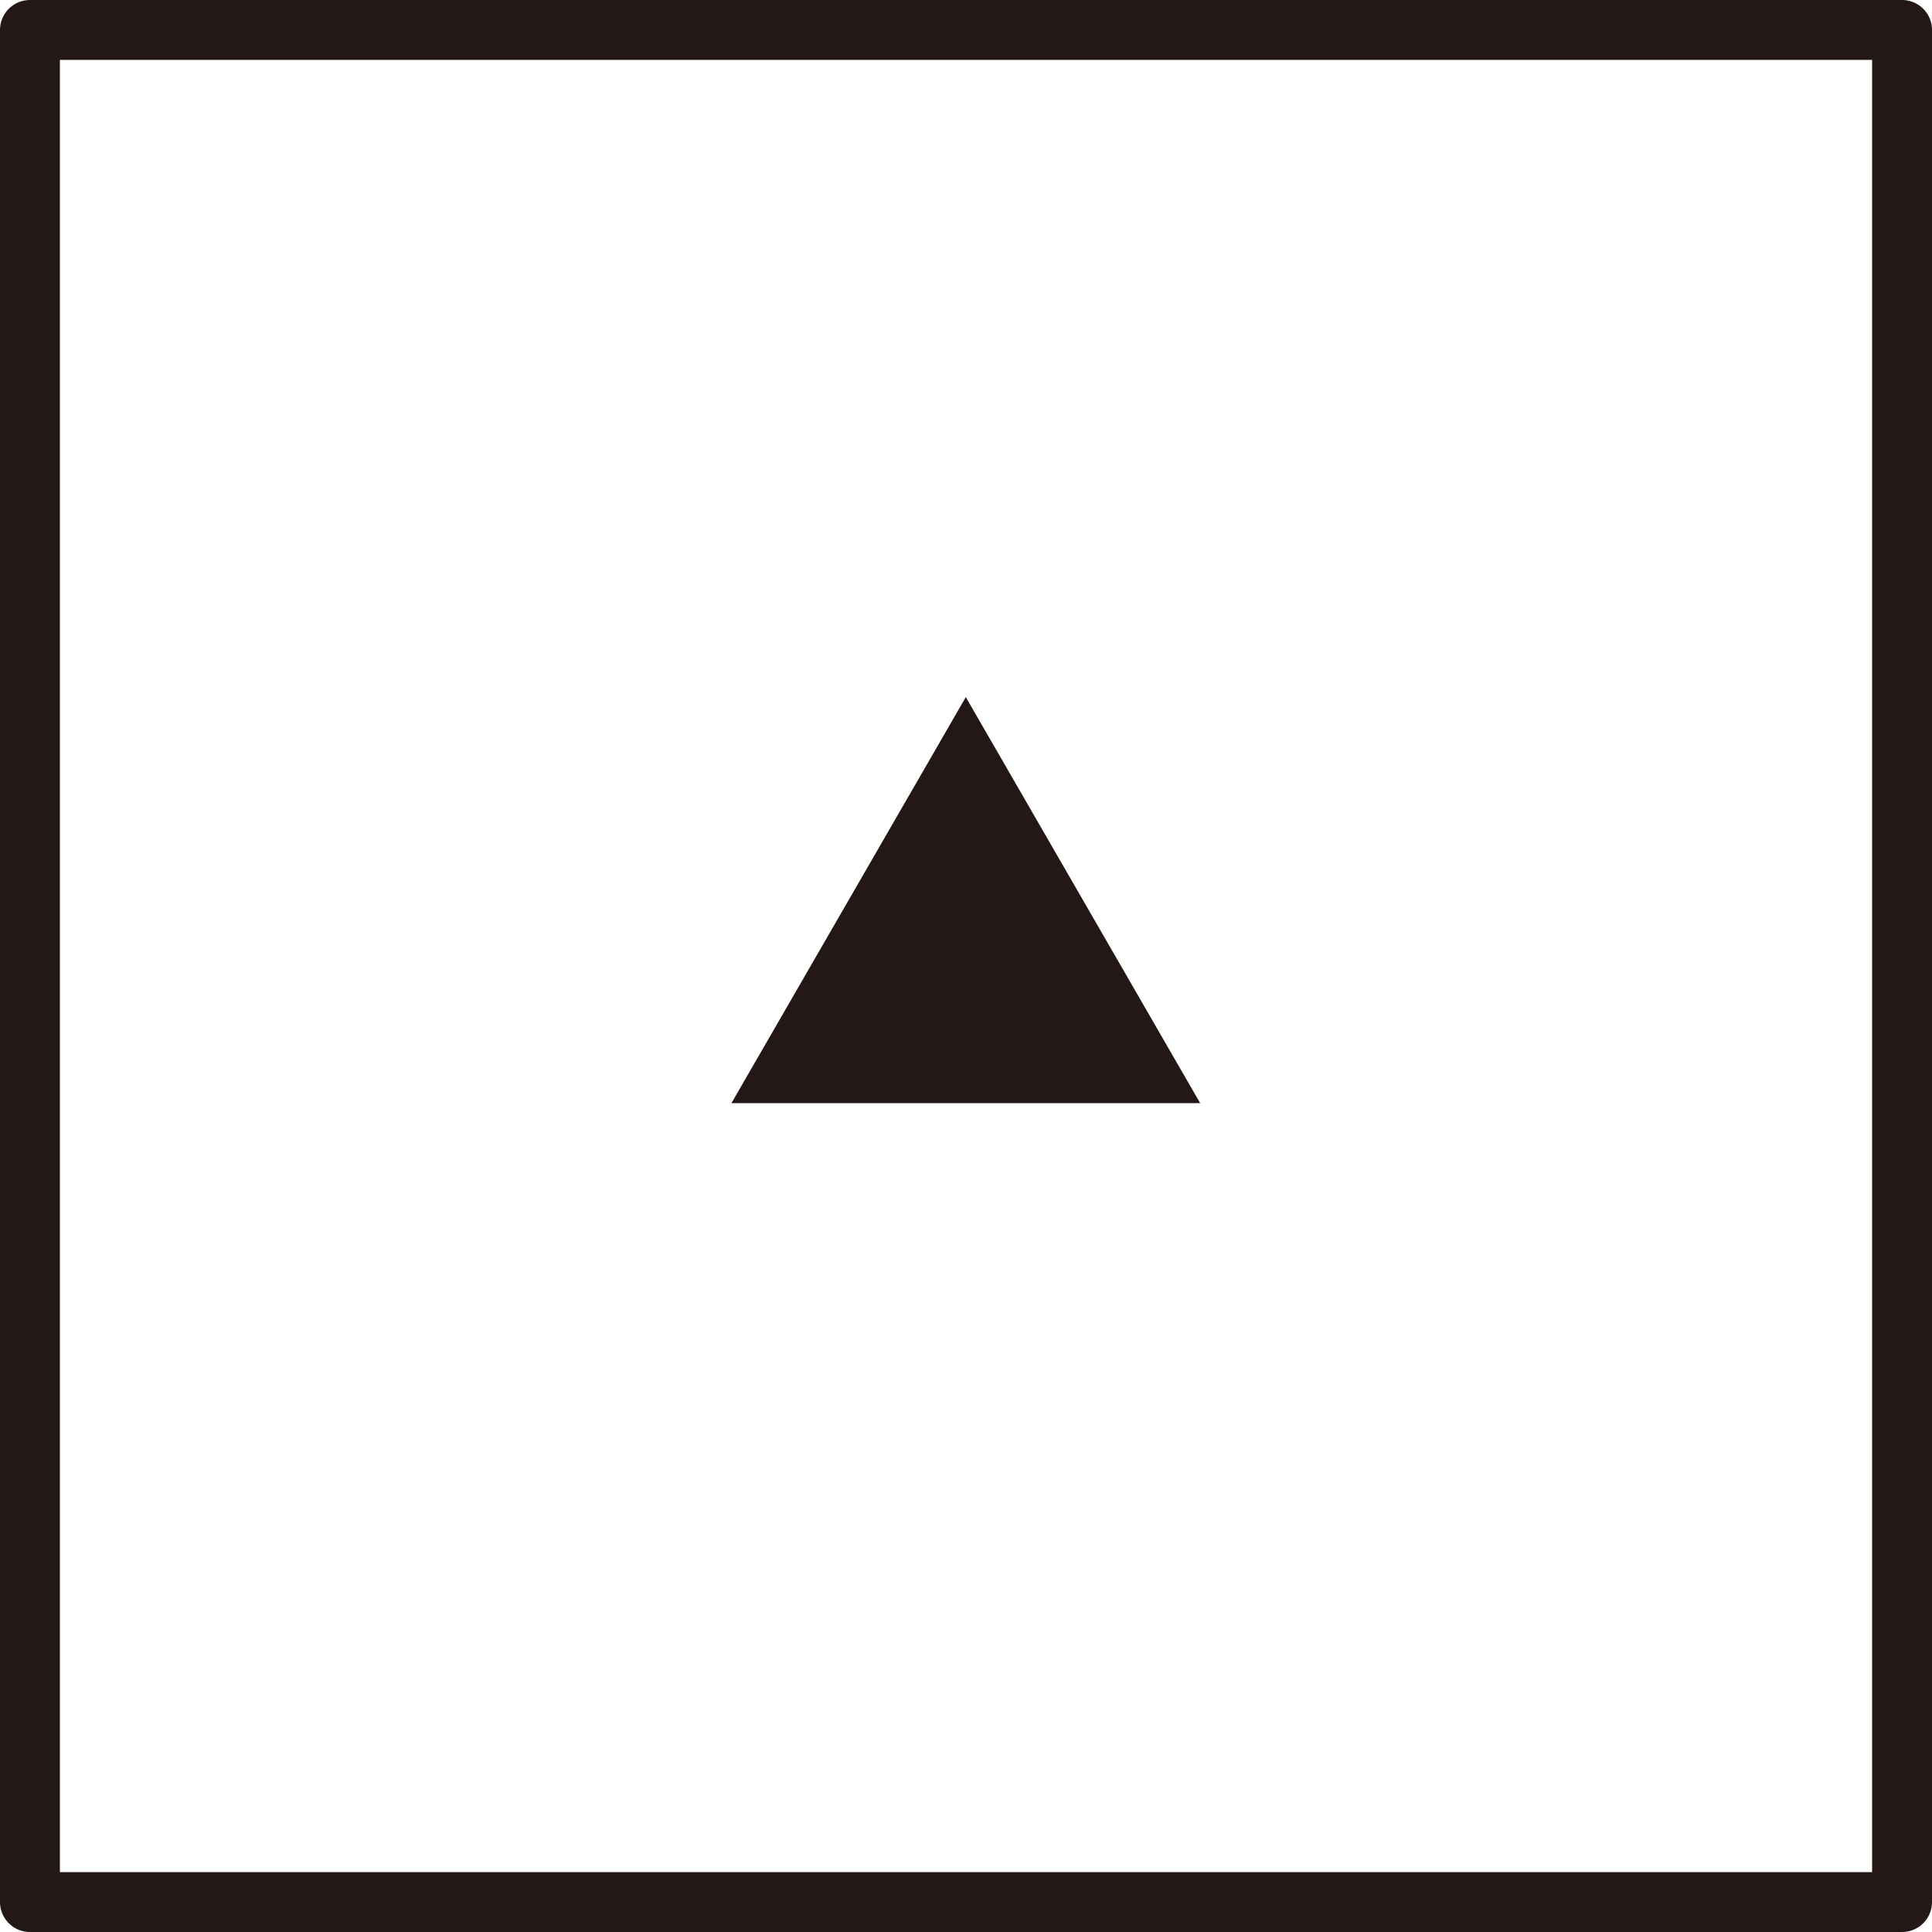
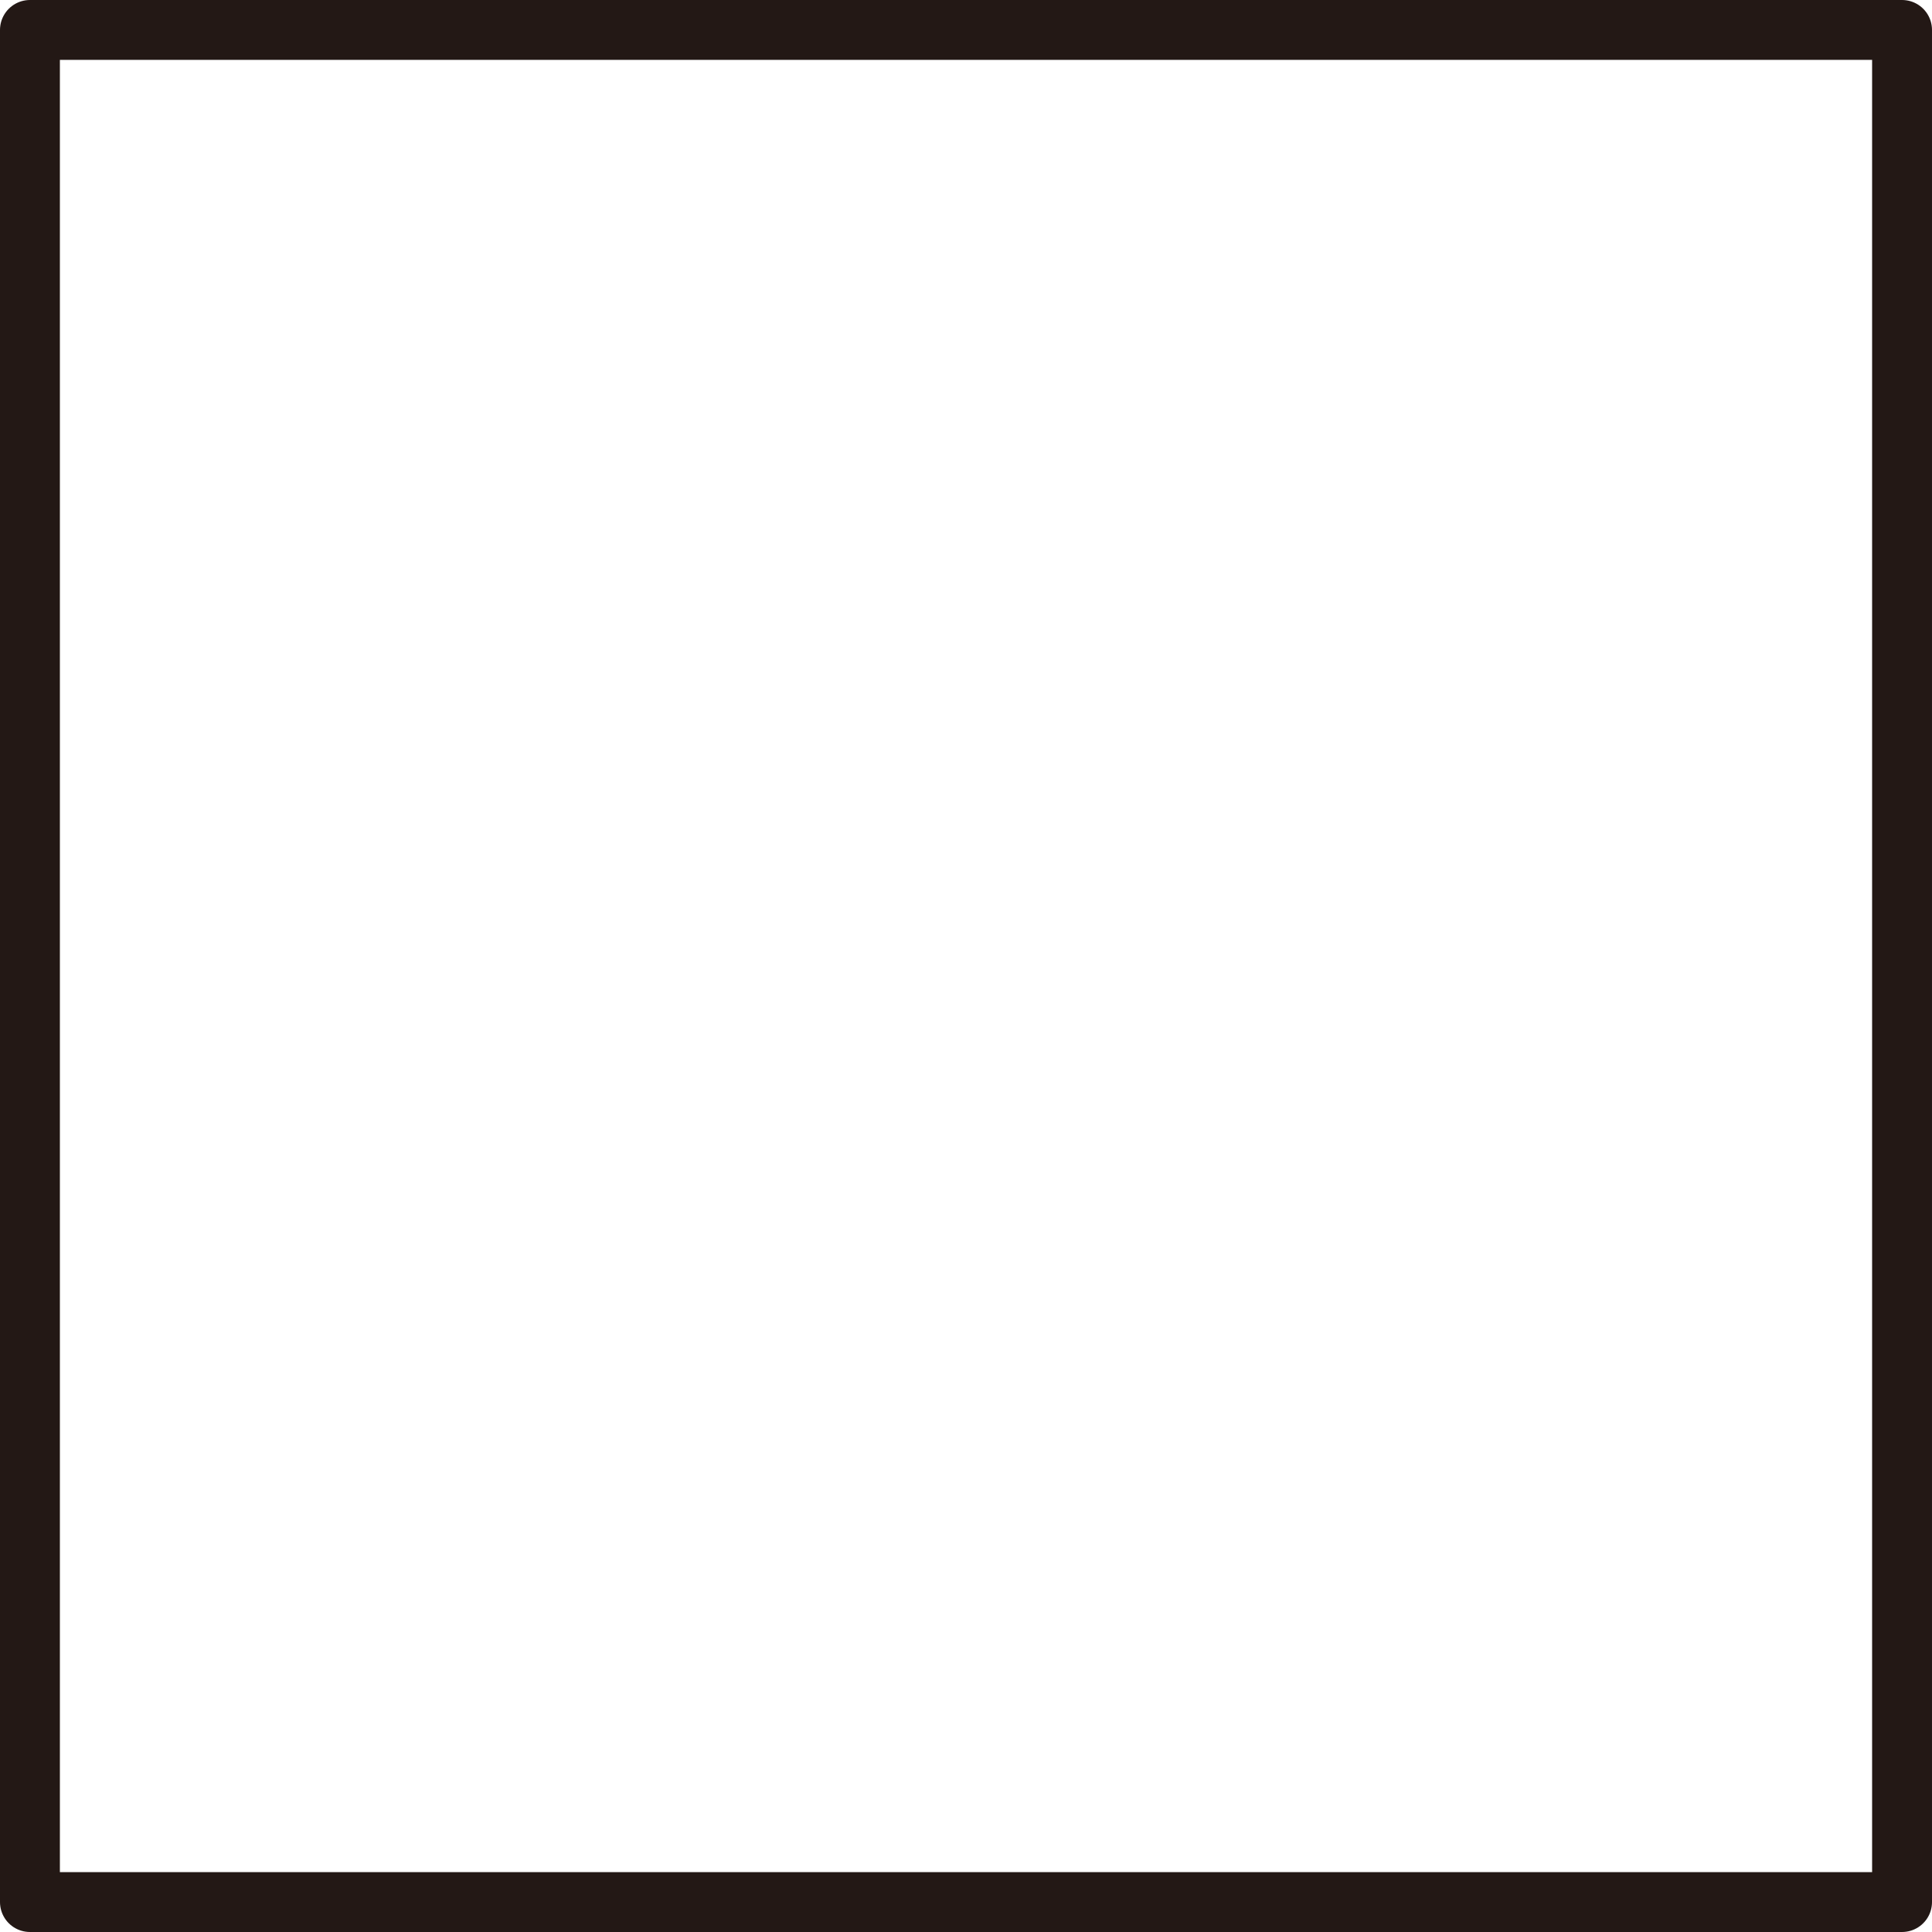
<svg xmlns="http://www.w3.org/2000/svg" id="_レイヤー_2" viewBox="0 0 48.39 48.39">
  <defs>
    <style>.cls-1{fill:none;stroke:#231815;stroke-linecap:round;stroke-linejoin:round;stroke-width:1.5px;}.cls-2{fill:#231815;}</style>
  </defs>
  <g id="_レイヤー_1-2">
    <rect class="cls-1" x=".75" y=".75" width="46.89" height="46.89" />
-     <path class="cls-2" d="M24.19,17.46l5.87,10.17h-11.74l5.87-10.17Z" />
  </g>
</svg>